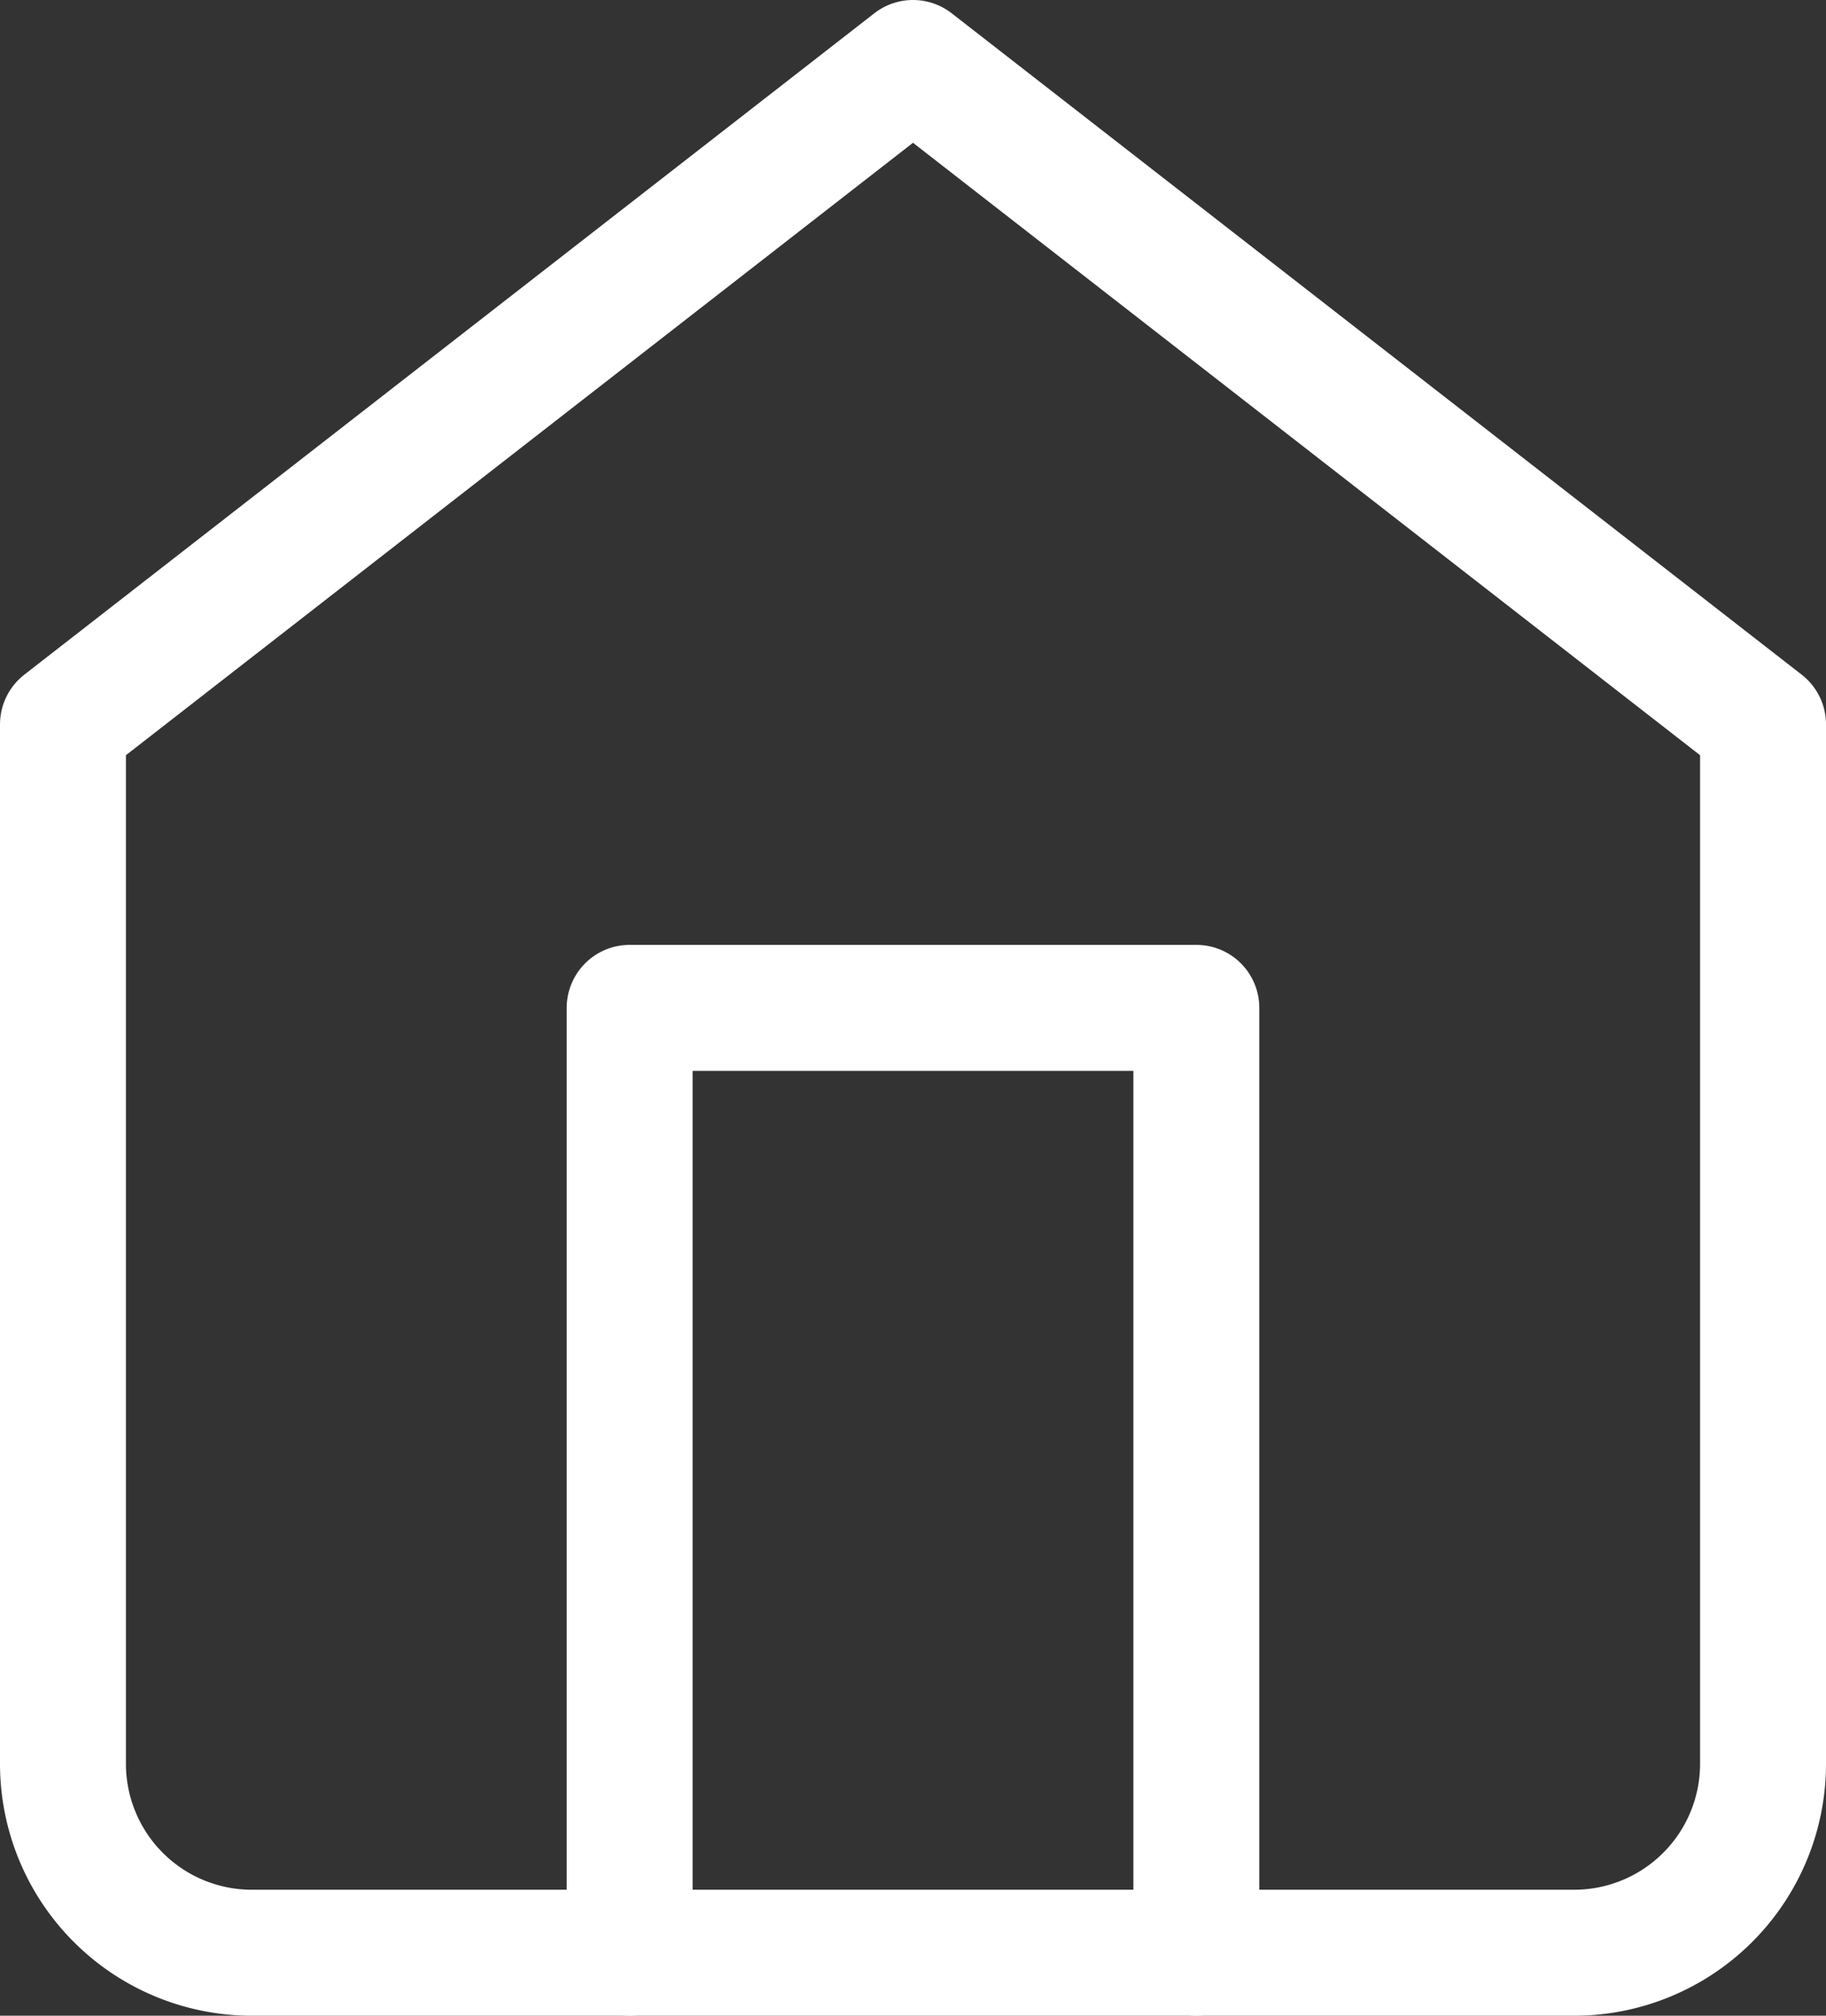
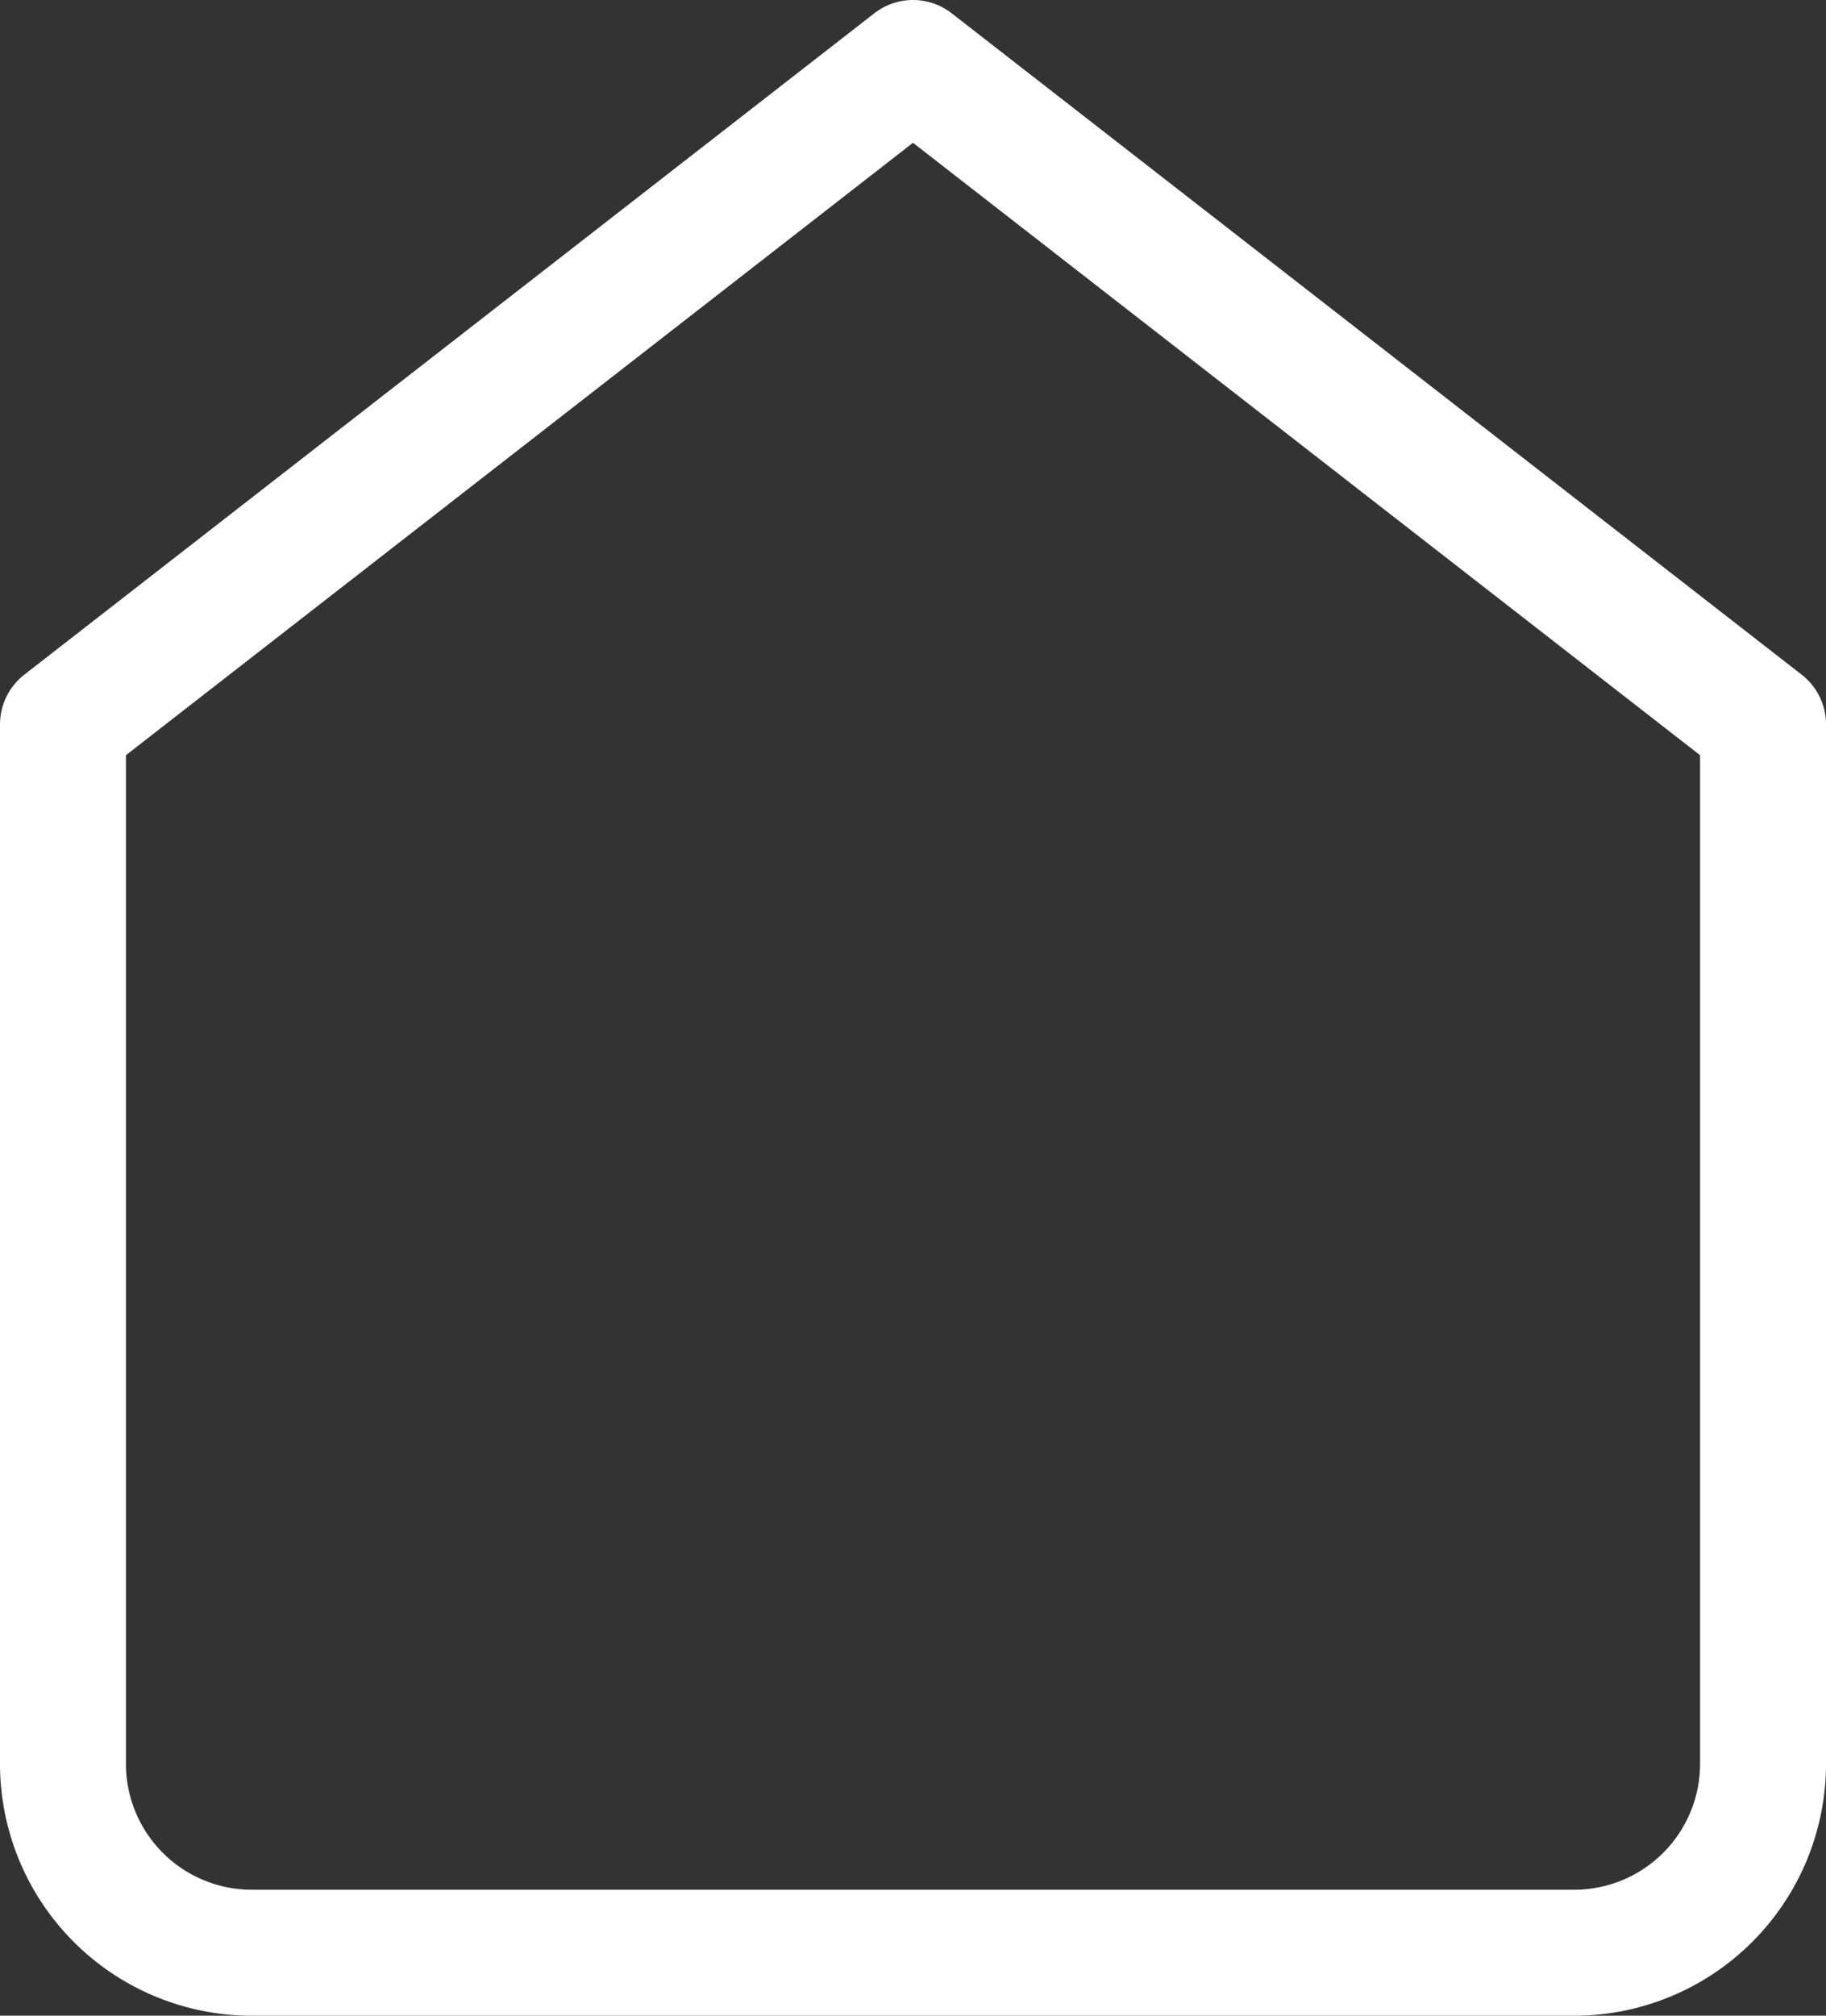
<svg xmlns="http://www.w3.org/2000/svg" width="29" height="32" viewBox="0 0 29 32">
  <rect x="0" y="0" width="29" height="32" fill="#333333" stroke="none" />
  <g id="Icon_feather-home" data-name="Icon feather-home" transform="translate(-3.5 -2)">
    <path id="Path_1550" data-name="Path 1550" d="M4.5,13.5,18,3,31.5,13.5V30a3,3,0,0,1-3,3H7.5a3,3,0,0,1-3-3Z" fill="none" stroke="#fff" stroke-linecap="round" stroke-linejoin="round" stroke-width="2" />
-     <path id="Path_1551" data-name="Path 1551" d="M13.5,33V18h9V33" fill="none" stroke="#fff" stroke-linecap="round" stroke-linejoin="round" stroke-width="2" />
  </g>
</svg>